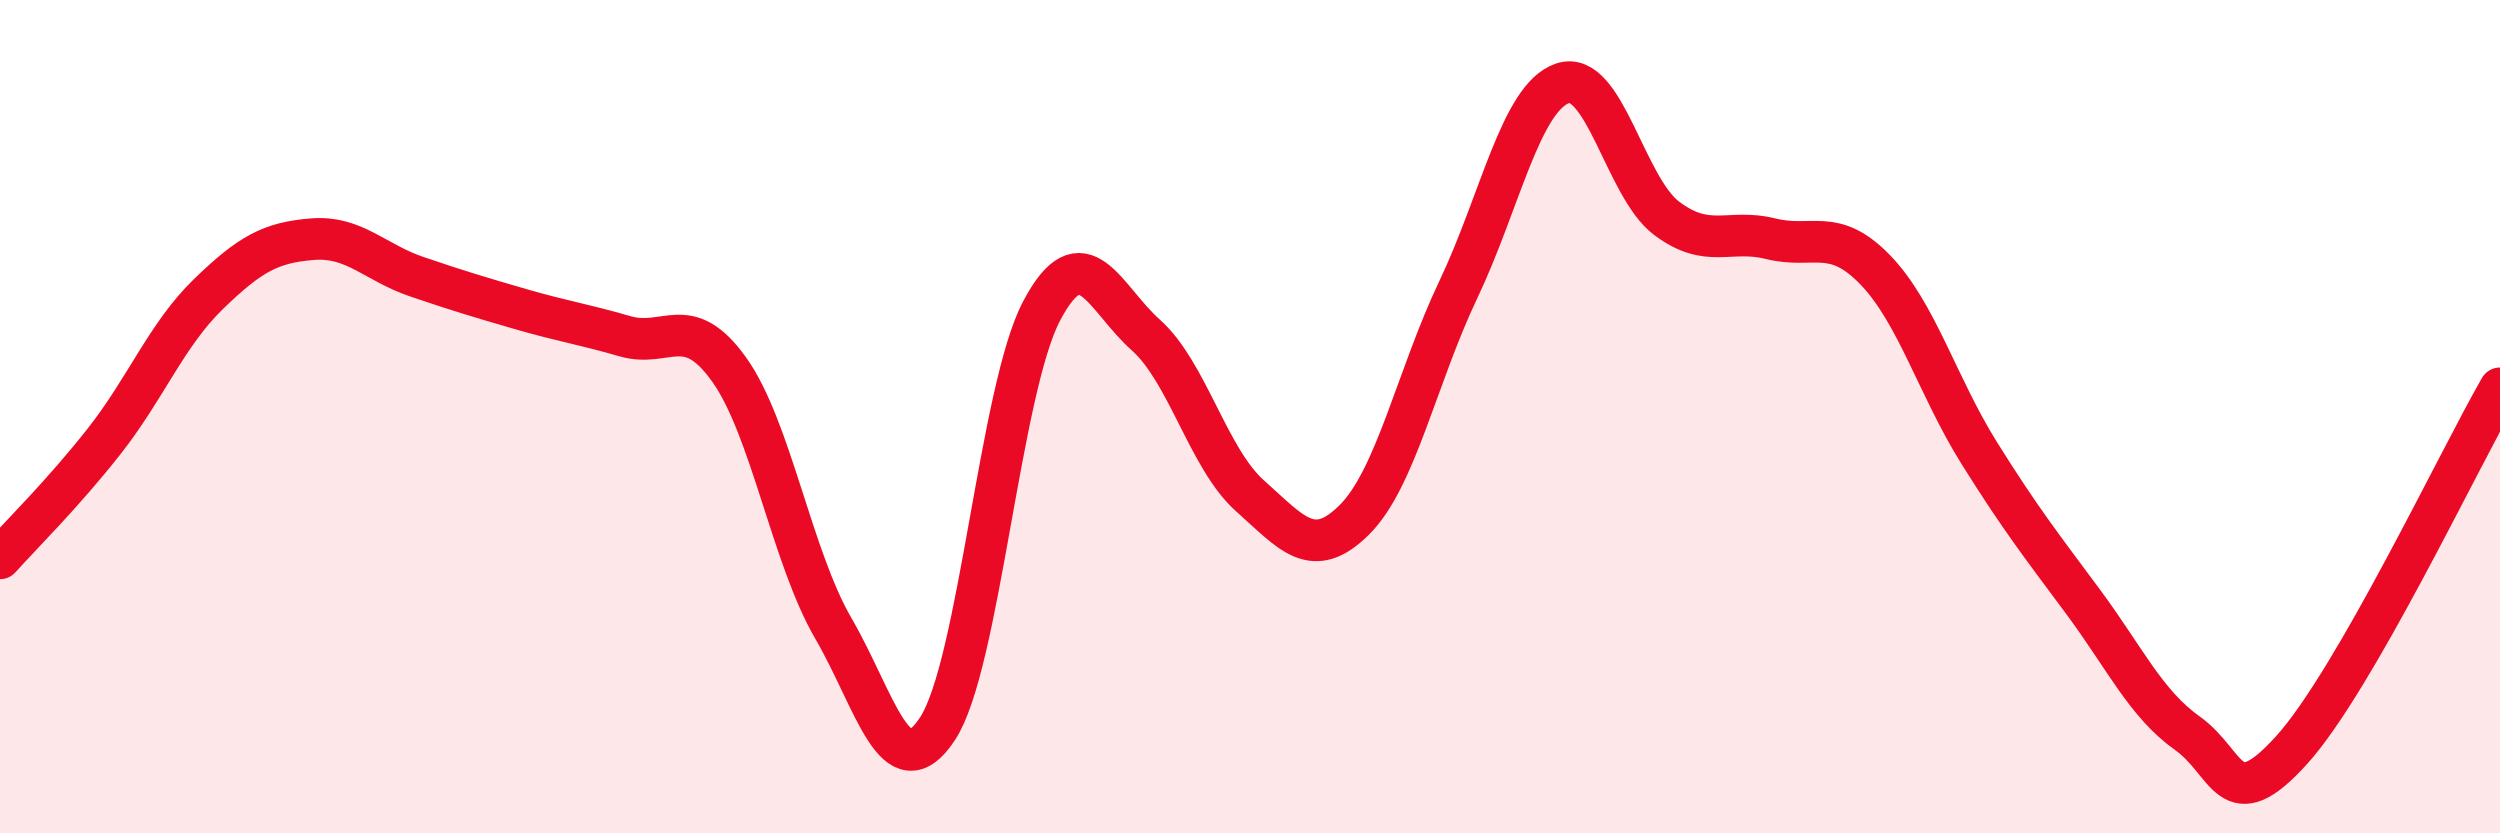
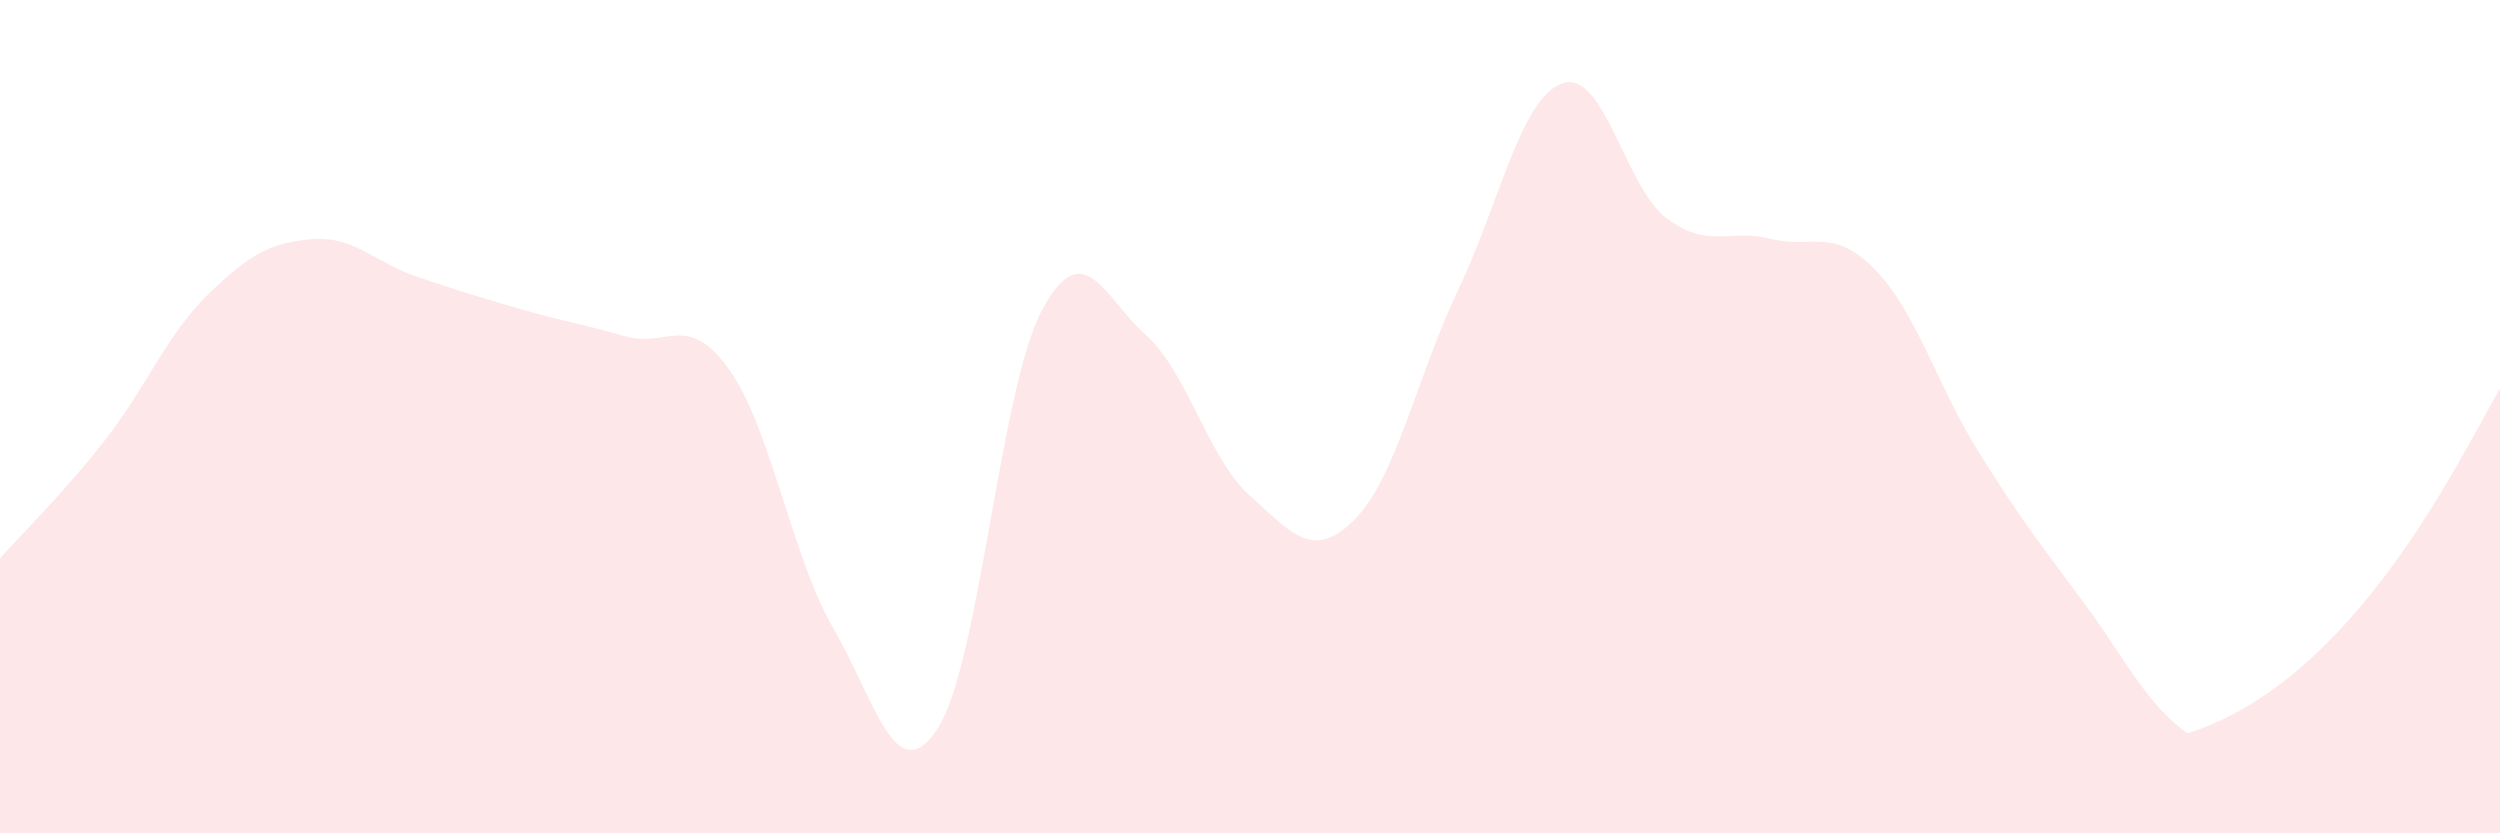
<svg xmlns="http://www.w3.org/2000/svg" width="60" height="20" viewBox="0 0 60 20">
-   <path d="M 0,13.4 C 0.5,12.84 1.5,11.86 2.5,10.59 C 3.5,9.32 4,8.03 5,7.06 C 6,6.09 6.5,5.82 7.5,5.74 C 8.5,5.66 9,6.3 10,6.64 C 11,6.98 11.5,7.13 12.5,7.42 C 13.5,7.71 14,7.78 15,8.07 C 16,8.36 16.5,7.47 17.5,8.87 C 18.5,10.27 19,13.36 20,15.08 C 21,16.8 21.5,19.01 22.5,17.49 C 23.5,15.97 24,9.35 25,7.46 C 26,5.57 26.5,7.15 27.5,8.04 C 28.5,8.93 29,11.01 30,11.9 C 31,12.79 31.5,13.47 32.5,12.48 C 33.5,11.49 34,9.05 35,6.95 C 36,4.85 36.5,2.34 37.5,2 C 38.5,1.66 39,4.49 40,5.24 C 41,5.99 41.5,5.48 42.5,5.73 C 43.5,5.98 44,5.44 45,6.47 C 46,7.5 46.5,9.27 47.5,10.87 C 48.5,12.47 49,13.1 50,14.45 C 51,15.8 51.5,16.89 52.5,17.6 C 53.5,18.31 53.5,19.66 55,18 C 56.5,16.34 59,11.06 60,9.32L60 20L0 20Z" fill="#EB0A25" opacity="0.1" stroke-linecap="round" stroke-linejoin="round" />
-   <path d="M 0,13.4 C 0.5,12.84 1.5,11.86 2.5,10.59 C 3.5,9.32 4,8.03 5,7.06 C 6,6.09 6.5,5.82 7.5,5.74 C 8.5,5.66 9,6.3 10,6.64 C 11,6.98 11.5,7.13 12.5,7.42 C 13.5,7.71 14,7.78 15,8.07 C 16,8.36 16.5,7.47 17.5,8.87 C 18.5,10.27 19,13.36 20,15.08 C 21,16.8 21.5,19.01 22.5,17.49 C 23.5,15.97 24,9.35 25,7.46 C 26,5.57 26.5,7.15 27.5,8.04 C 28.5,8.93 29,11.01 30,11.9 C 31,12.79 31.5,13.47 32.5,12.48 C 33.5,11.49 34,9.05 35,6.95 C 36,4.85 36.5,2.34 37.5,2 C 38.5,1.66 39,4.49 40,5.24 C 41,5.99 41.5,5.48 42.5,5.73 C 43.5,5.98 44,5.44 45,6.47 C 46,7.5 46.5,9.27 47.5,10.87 C 48.5,12.47 49,13.1 50,14.45 C 51,15.8 51.5,16.89 52.5,17.6 C 53.5,18.31 53.5,19.66 55,18 C 56.5,16.34 59,11.06 60,9.32" stroke="#EB0A25" stroke-width="1" fill="none" stroke-linecap="round" stroke-linejoin="round" />
+   <path d="M 0,13.4 C 0.5,12.84 1.5,11.86 2.5,10.59 C 3.5,9.32 4,8.03 5,7.06 C 6,6.09 6.5,5.82 7.5,5.74 C 8.5,5.66 9,6.3 10,6.64 C 11,6.98 11.5,7.13 12.5,7.42 C 13.5,7.71 14,7.78 15,8.07 C 16,8.36 16.5,7.47 17.5,8.87 C 18.5,10.27 19,13.36 20,15.08 C 21,16.8 21.5,19.01 22.5,17.49 C 23.5,15.97 24,9.35 25,7.46 C 26,5.57 26.5,7.15 27.5,8.04 C 28.5,8.93 29,11.01 30,11.9 C 31,12.79 31.5,13.47 32.5,12.48 C 33.5,11.49 34,9.05 35,6.95 C 36,4.85 36.5,2.34 37.5,2 C 38.5,1.66 39,4.49 40,5.24 C 41,5.99 41.5,5.48 42.5,5.73 C 43.5,5.98 44,5.44 45,6.47 C 46,7.5 46.5,9.27 47.5,10.87 C 48.5,12.47 49,13.1 50,14.45 C 51,15.8 51.5,16.89 52.5,17.6 C 56.5,16.34 59,11.06 60,9.32L60 20L0 20Z" fill="#EB0A25" opacity="0.1" stroke-linecap="round" stroke-linejoin="round" />
</svg>